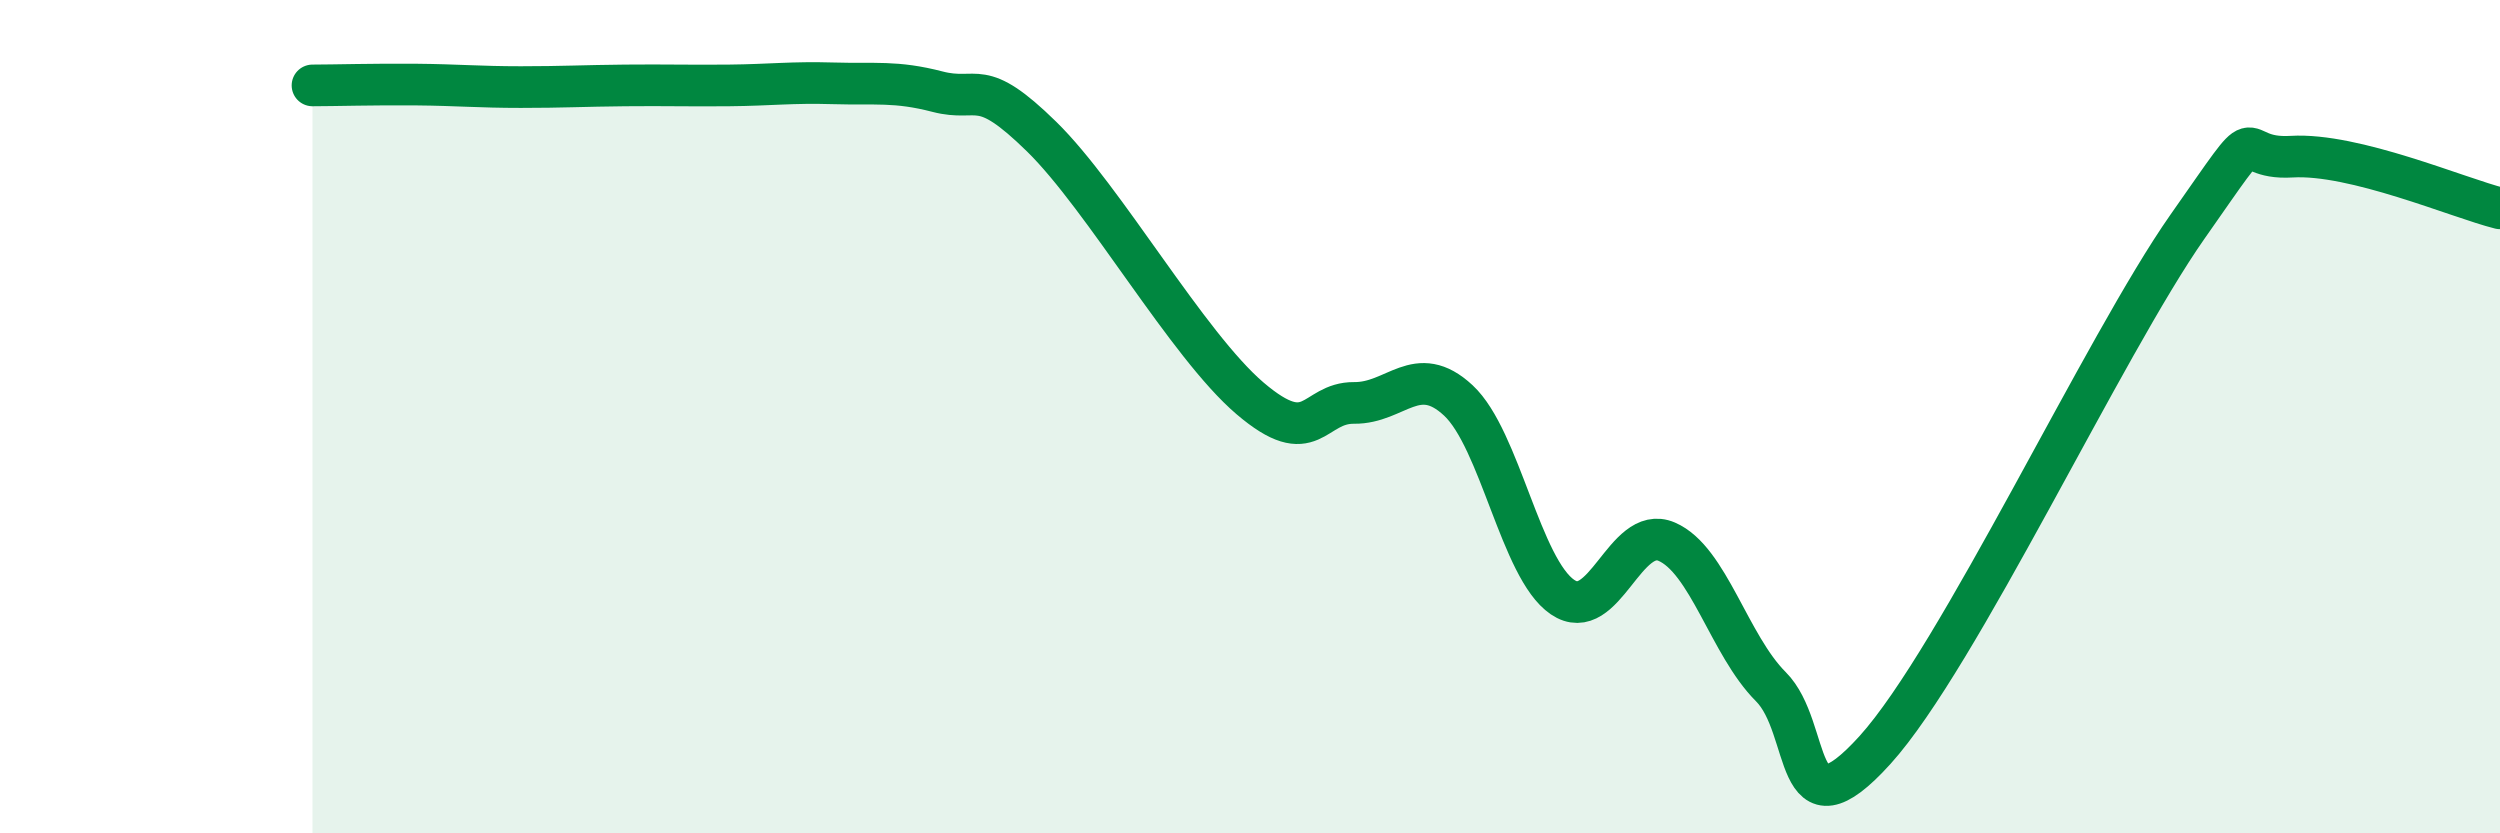
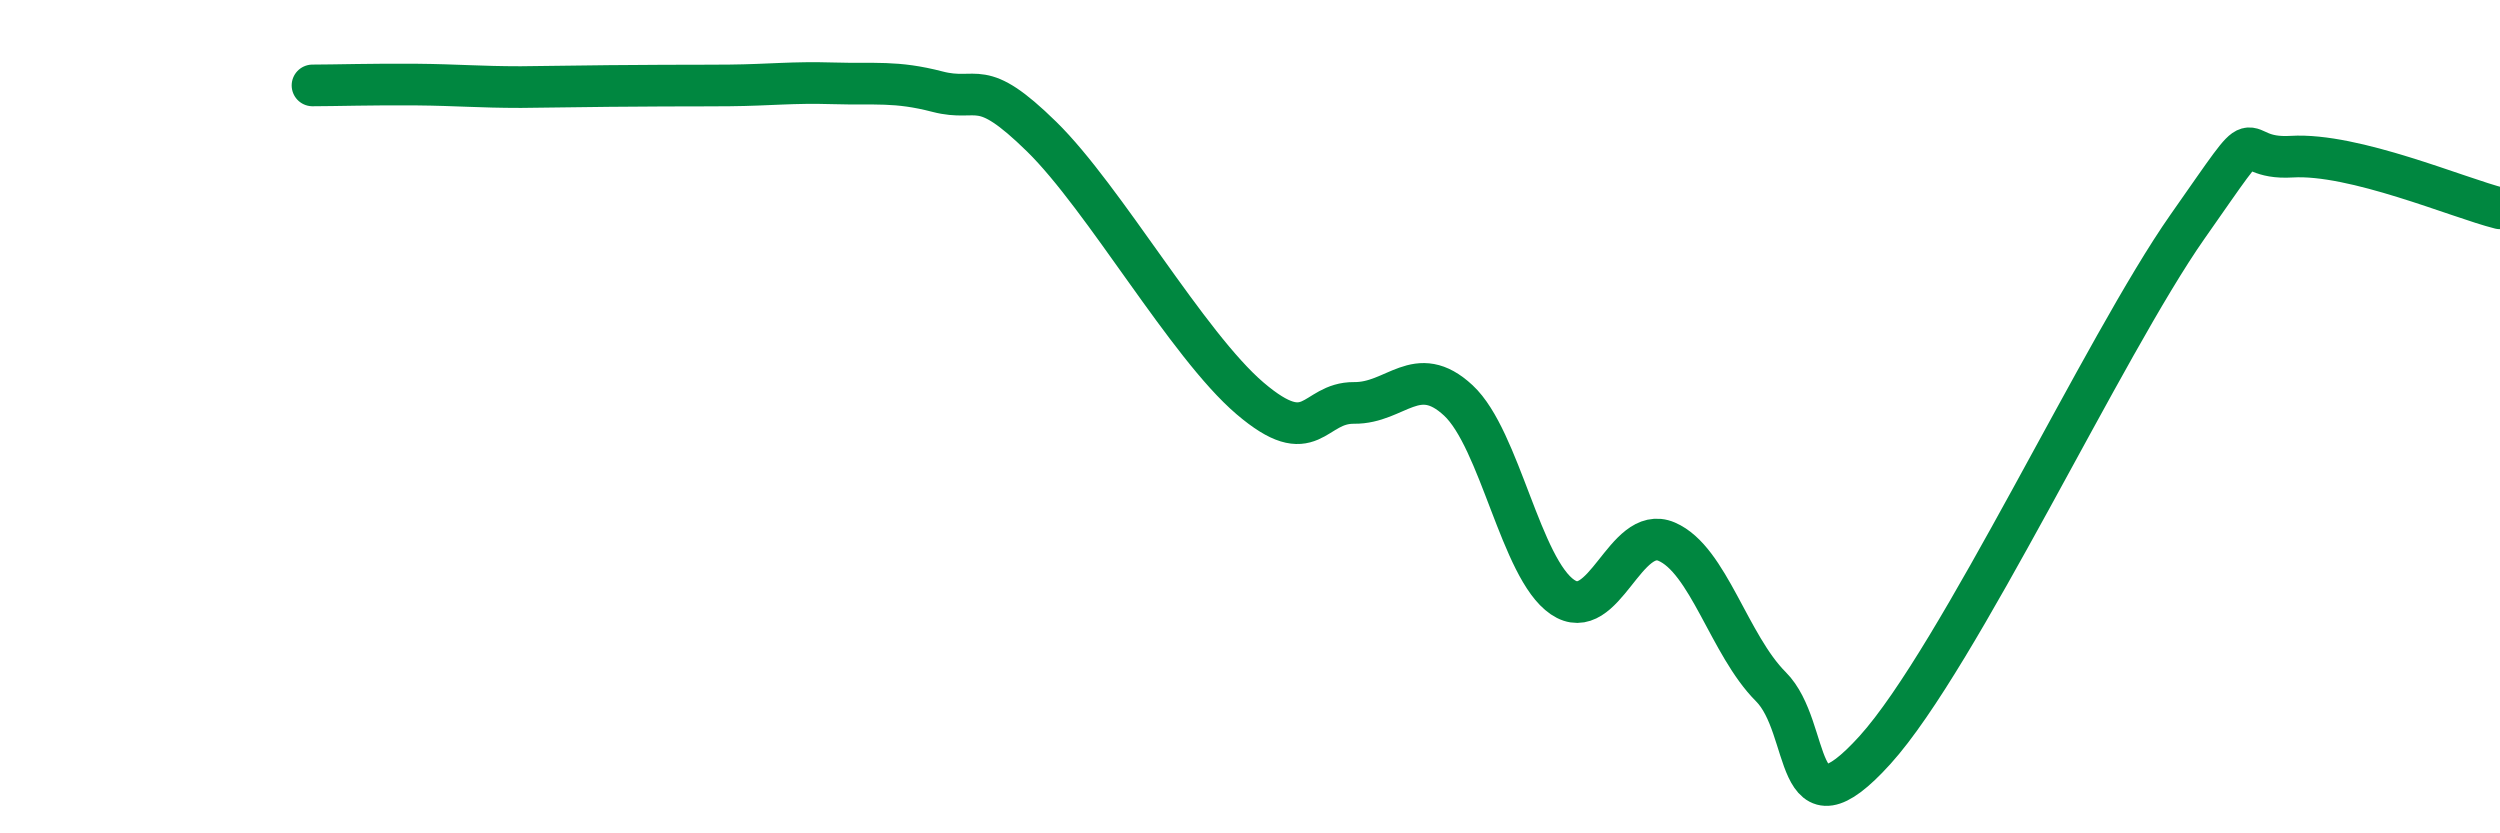
<svg xmlns="http://www.w3.org/2000/svg" width="60" height="20" viewBox="0 0 60 20">
-   <path d="M 7.5,2.05 C 8,2.05 9,2.02 10,2.03 C 11,2.04 11.5,2.09 12.5,2.09 C 13.5,2.09 14,2.06 15,2.05 C 16,2.04 16.5,2.06 17.5,2.05 C 18.5,2.04 19,1.97 20,2 C 21,2.03 21.5,1.94 22.5,2.2 C 23.5,2.46 23.5,1.81 25,3.28 C 26.5,4.75 28.5,8.28 30,9.56 C 31.5,10.84 31.5,9.66 32.5,9.67 C 33.5,9.68 34,8.68 35,9.61 C 36,10.54 36.5,13.65 37.5,14.33 C 38.5,15.01 39,12.57 40,13 C 41,13.43 41.5,15.48 42.5,16.48 C 43.5,17.48 43,20.21 45,18 C 47,15.79 50.5,8.29 52.5,5.44 C 54.5,2.59 53.5,3.85 55,3.76 C 56.5,3.67 59,4.75 60,5L60 20L7.5 20Z" fill="#008740" opacity="0.1" stroke-linecap="round" stroke-linejoin="round" />
-   <path d="M 7.5,2.05 C 8,2.05 9,2.02 10,2.03 C 11,2.04 11.5,2.09 12.5,2.09 C 13.5,2.09 14,2.06 15,2.05 C 16,2.04 16.5,2.06 17.5,2.05 C 18.5,2.04 19,1.97 20,2 C 21,2.03 21.5,1.94 22.5,2.2 C 23.5,2.46 23.5,1.81 25,3.28 C 26.5,4.75 28.5,8.28 30,9.56 C 31.5,10.84 31.5,9.66 32.5,9.67 C 33.5,9.68 34,8.68 35,9.61 C 36,10.54 36.5,13.65 37.5,14.33 C 38.5,15.01 39,12.57 40,13 C 41,13.43 41.5,15.48 42.5,16.48 C 43.5,17.48 43,20.21 45,18 C 47,15.79 50.5,8.29 52.5,5.44 C 54.5,2.59 53.5,3.85 55,3.76 C 56.5,3.67 59,4.75 60,5" stroke="#008740" stroke-width="1" fill="none" stroke-linecap="round" stroke-linejoin="round" />
+   <path d="M 7.5,2.05 C 8,2.05 9,2.02 10,2.03 C 11,2.04 11.5,2.09 12.5,2.09 C 16,2.04 16.5,2.06 17.5,2.05 C 18.5,2.04 19,1.97 20,2 C 21,2.03 21.5,1.94 22.5,2.2 C 23.5,2.46 23.5,1.81 25,3.28 C 26.5,4.75 28.5,8.28 30,9.56 C 31.5,10.84 31.5,9.66 32.5,9.67 C 33.5,9.68 34,8.68 35,9.61 C 36,10.54 36.5,13.65 37.5,14.33 C 38.5,15.01 39,12.57 40,13 C 41,13.43 41.5,15.48 42.5,16.48 C 43.5,17.48 43,20.21 45,18 C 47,15.79 50.5,8.29 52.5,5.44 C 54.5,2.59 53.5,3.85 55,3.76 C 56.5,3.67 59,4.75 60,5" stroke="#008740" stroke-width="1" fill="none" stroke-linecap="round" stroke-linejoin="round" />
</svg>